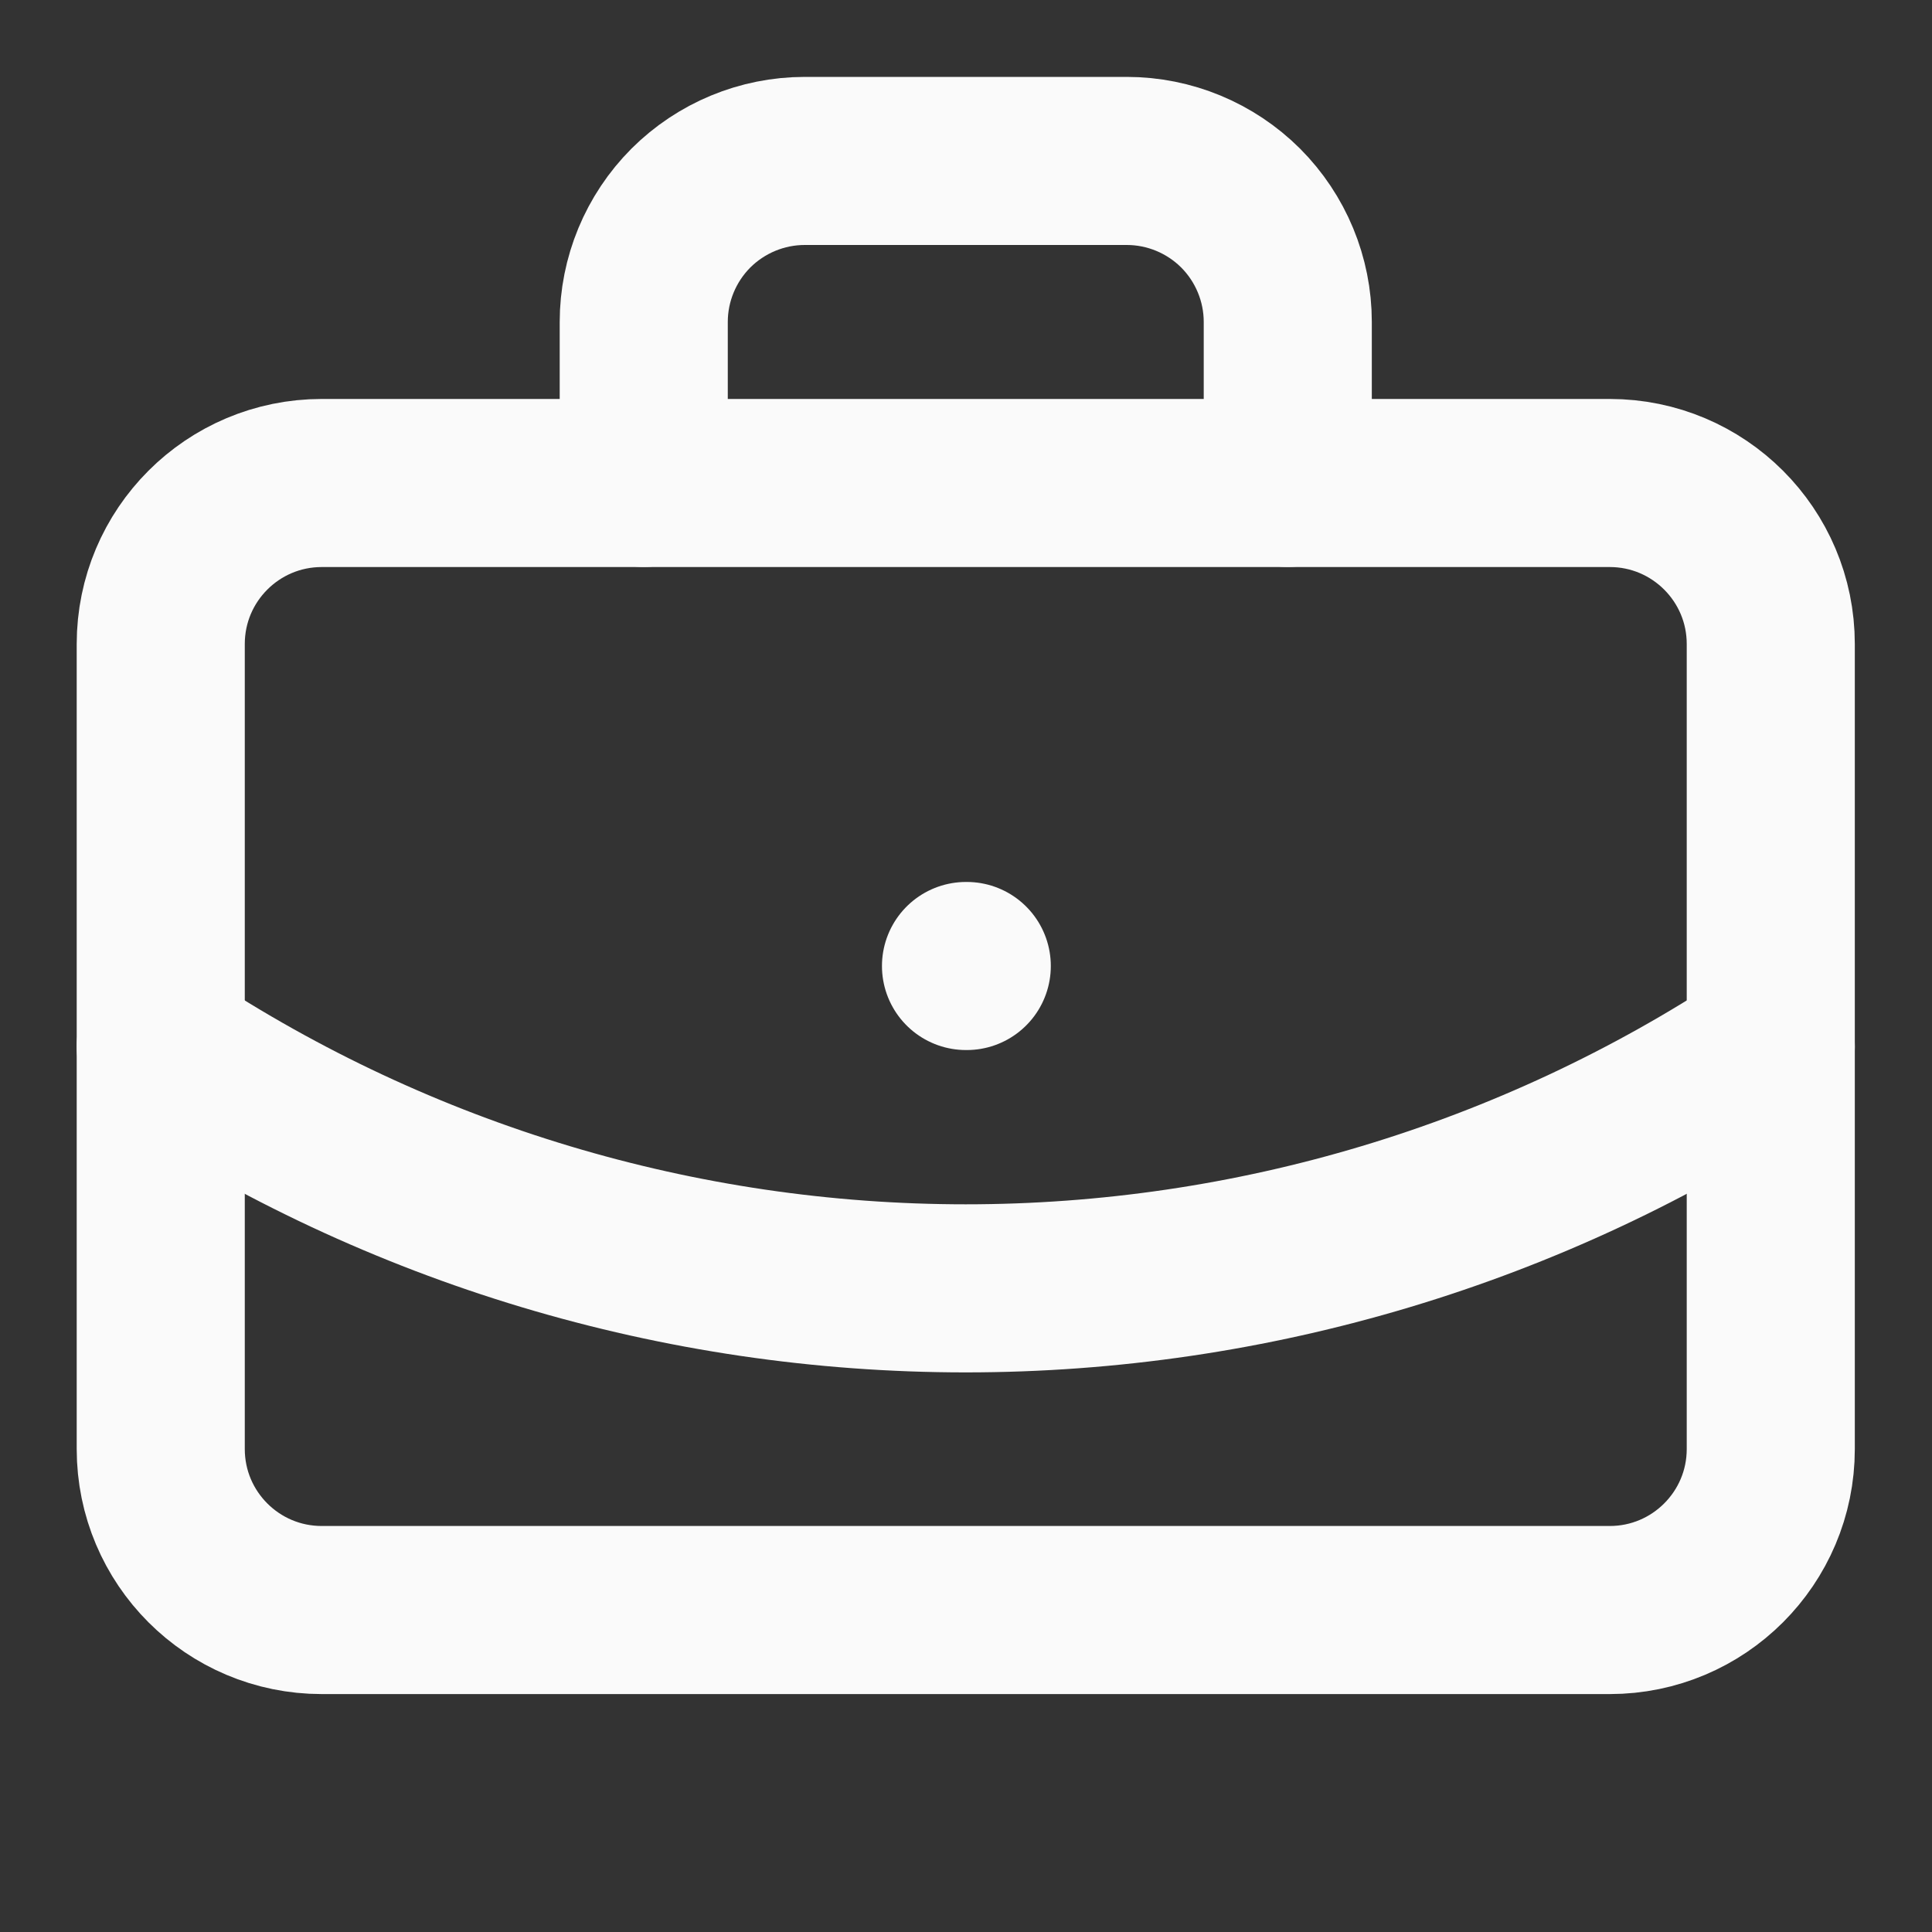
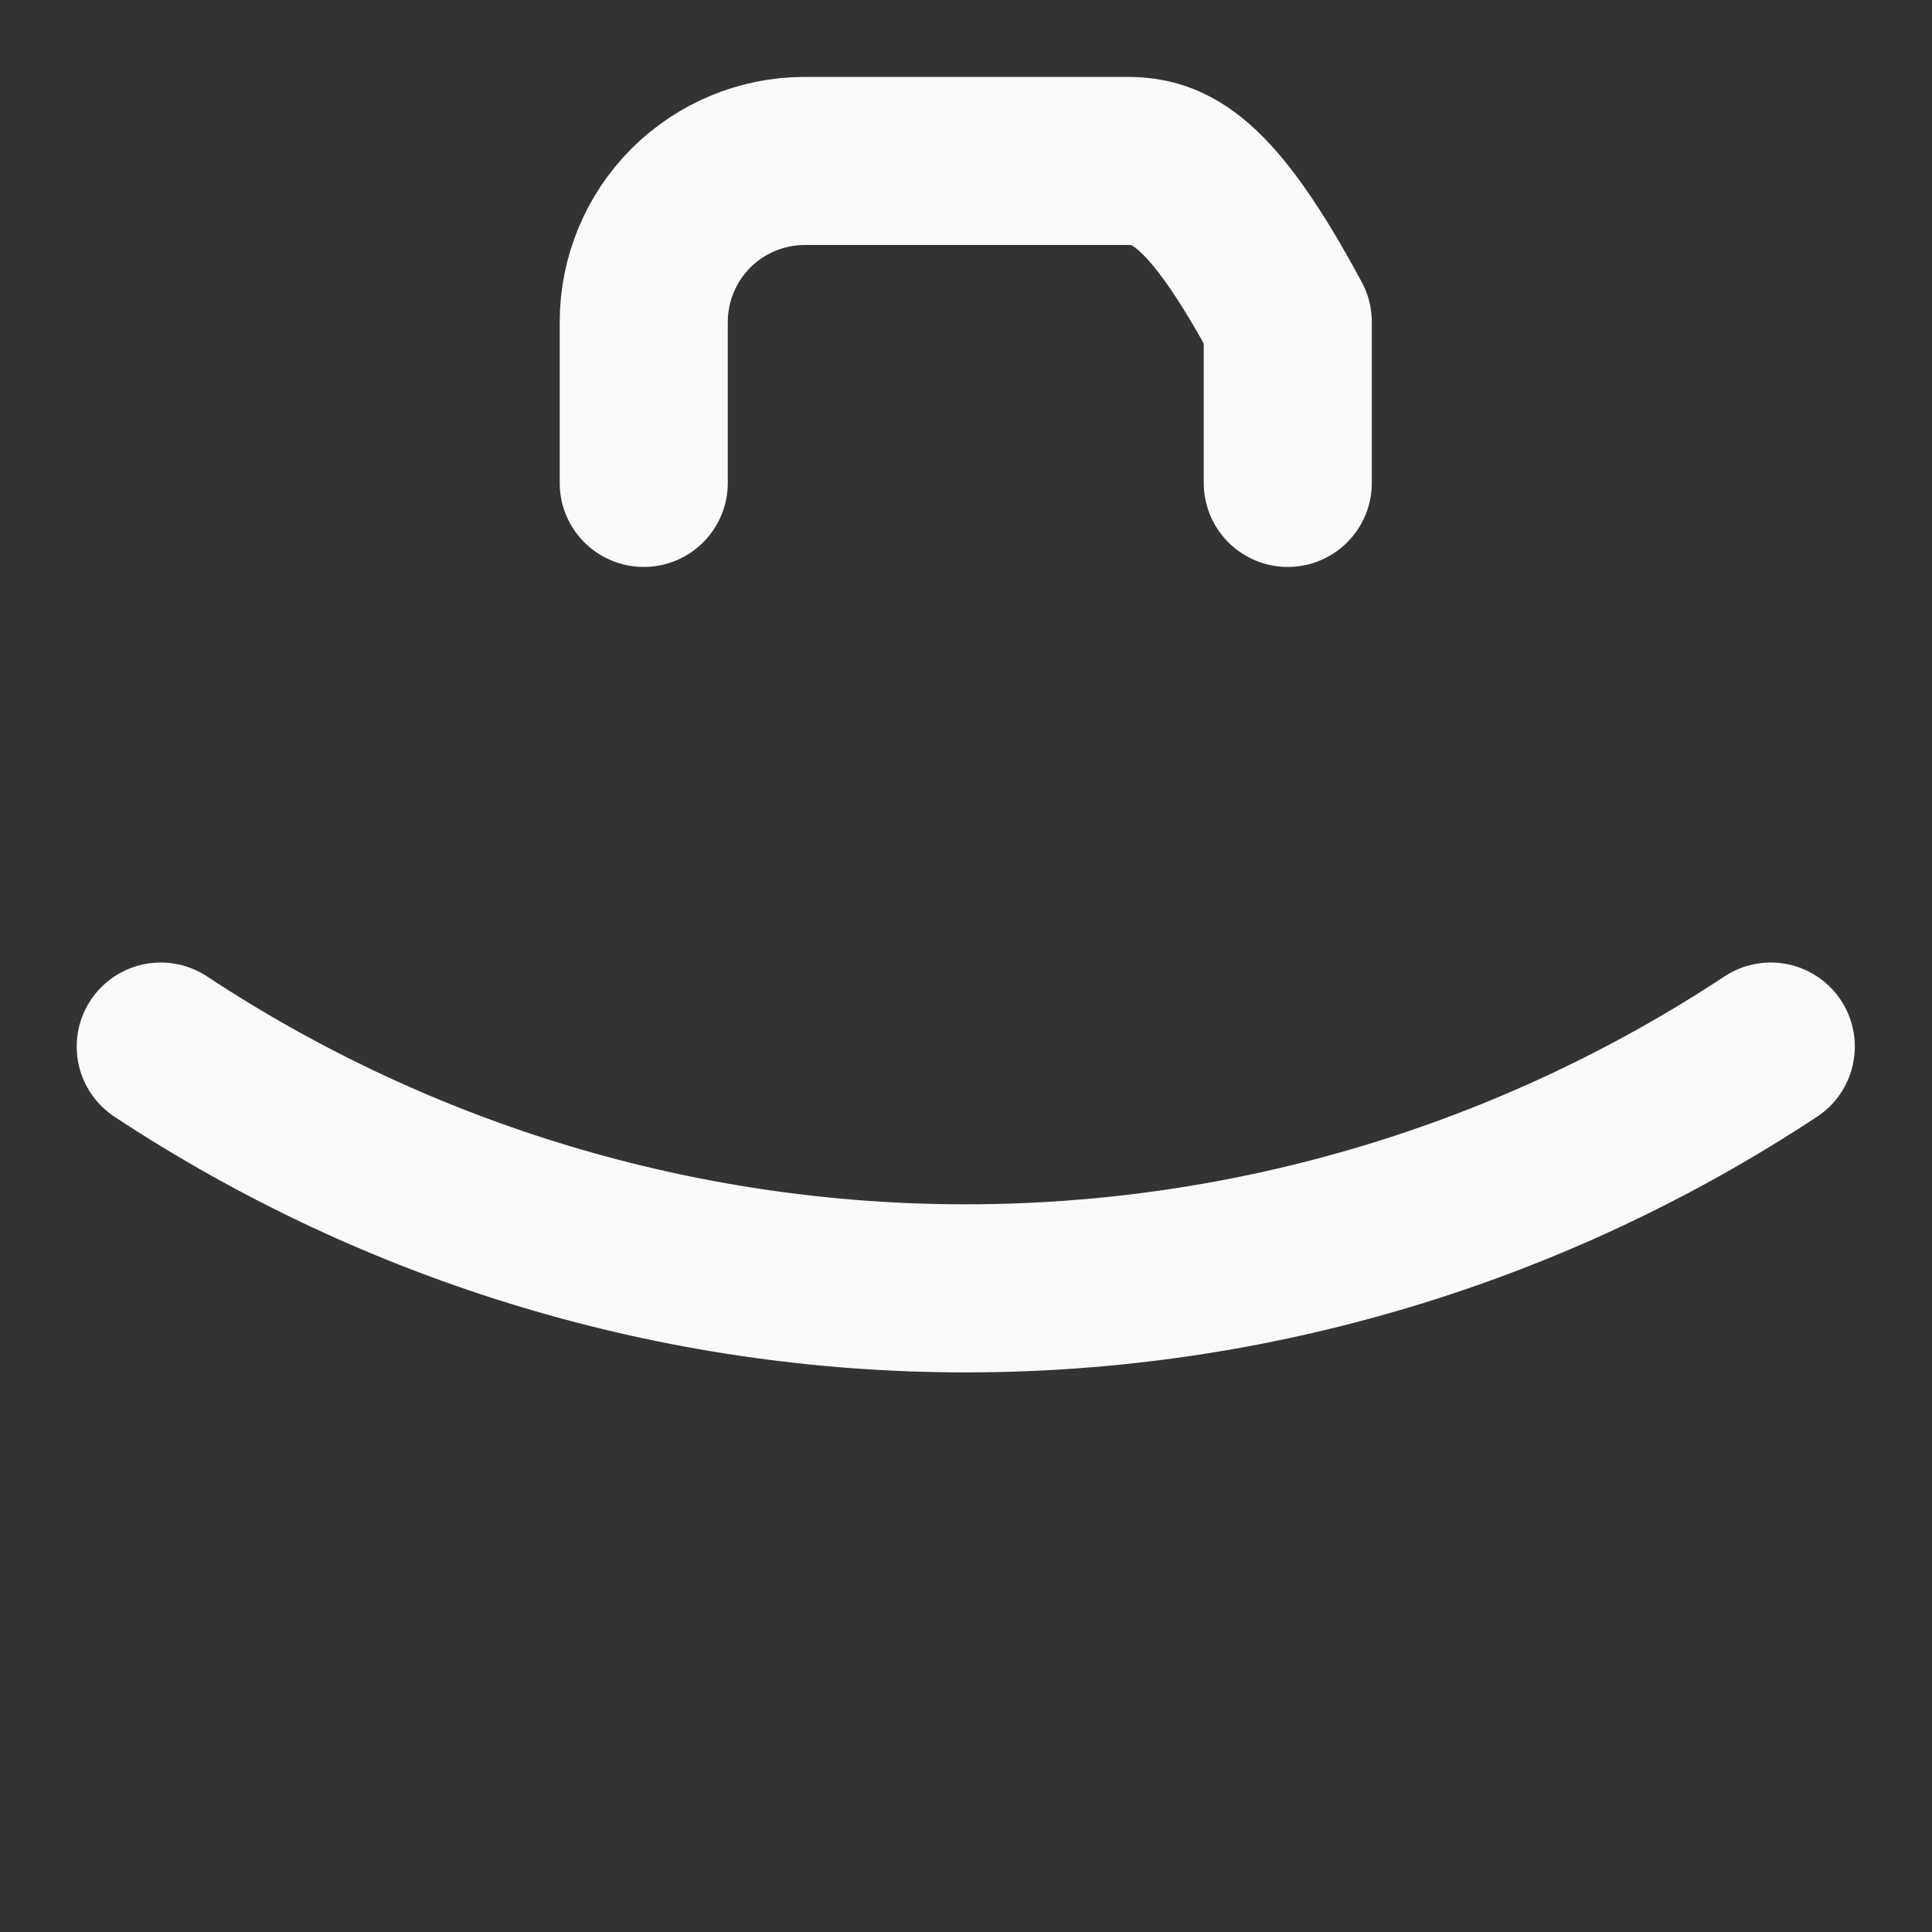
<svg xmlns="http://www.w3.org/2000/svg" width="20" height="20" viewBox="0 0 20 20" fill="none">
  <rect x="0" y="0" width="20" height="20" fill="#333333" stroke="none" />
-   <path d="M10 10H10.008" stroke="#FAFAFA" stroke-width="1.74" stroke-linecap="round" stroke-linejoin="round" />
-   <path d="M13.331 4.999V3.333C13.331 2.891 13.155 2.467 12.843 2.154C12.53 1.842 12.106 1.666 11.664 1.666H8.331C7.889 1.666 7.465 1.842 7.152 2.154C6.84 2.467 6.664 2.891 6.664 3.333V4.999" stroke="#FAFAFA" stroke-width="1.74" stroke-linecap="round" stroke-linejoin="round" />
+   <path d="M13.331 4.999V3.333C12.53 1.842 12.106 1.666 11.664 1.666H8.331C7.889 1.666 7.465 1.842 7.152 2.154C6.84 2.467 6.664 2.891 6.664 3.333V4.999" stroke="#FAFAFA" stroke-width="1.74" stroke-linecap="round" stroke-linejoin="round" />
  <path d="M18.331 10.834C15.858 12.466 12.96 13.337 9.997 13.337C7.034 13.337 4.137 12.466 1.664 10.834" stroke="#FAFAFA" stroke-width="1.74" stroke-linecap="round" stroke-linejoin="round" />
-   <path d="M16.664 5H3.331C2.41 5 1.664 5.746 1.664 6.667V15C1.664 15.921 2.41 16.667 3.331 16.667H16.664C17.584 16.667 18.331 15.921 18.331 15V6.667C18.331 5.746 17.584 5 16.664 5Z" stroke="#FAFAFA" stroke-width="1.74" stroke-linecap="round" stroke-linejoin="round" />
</svg>